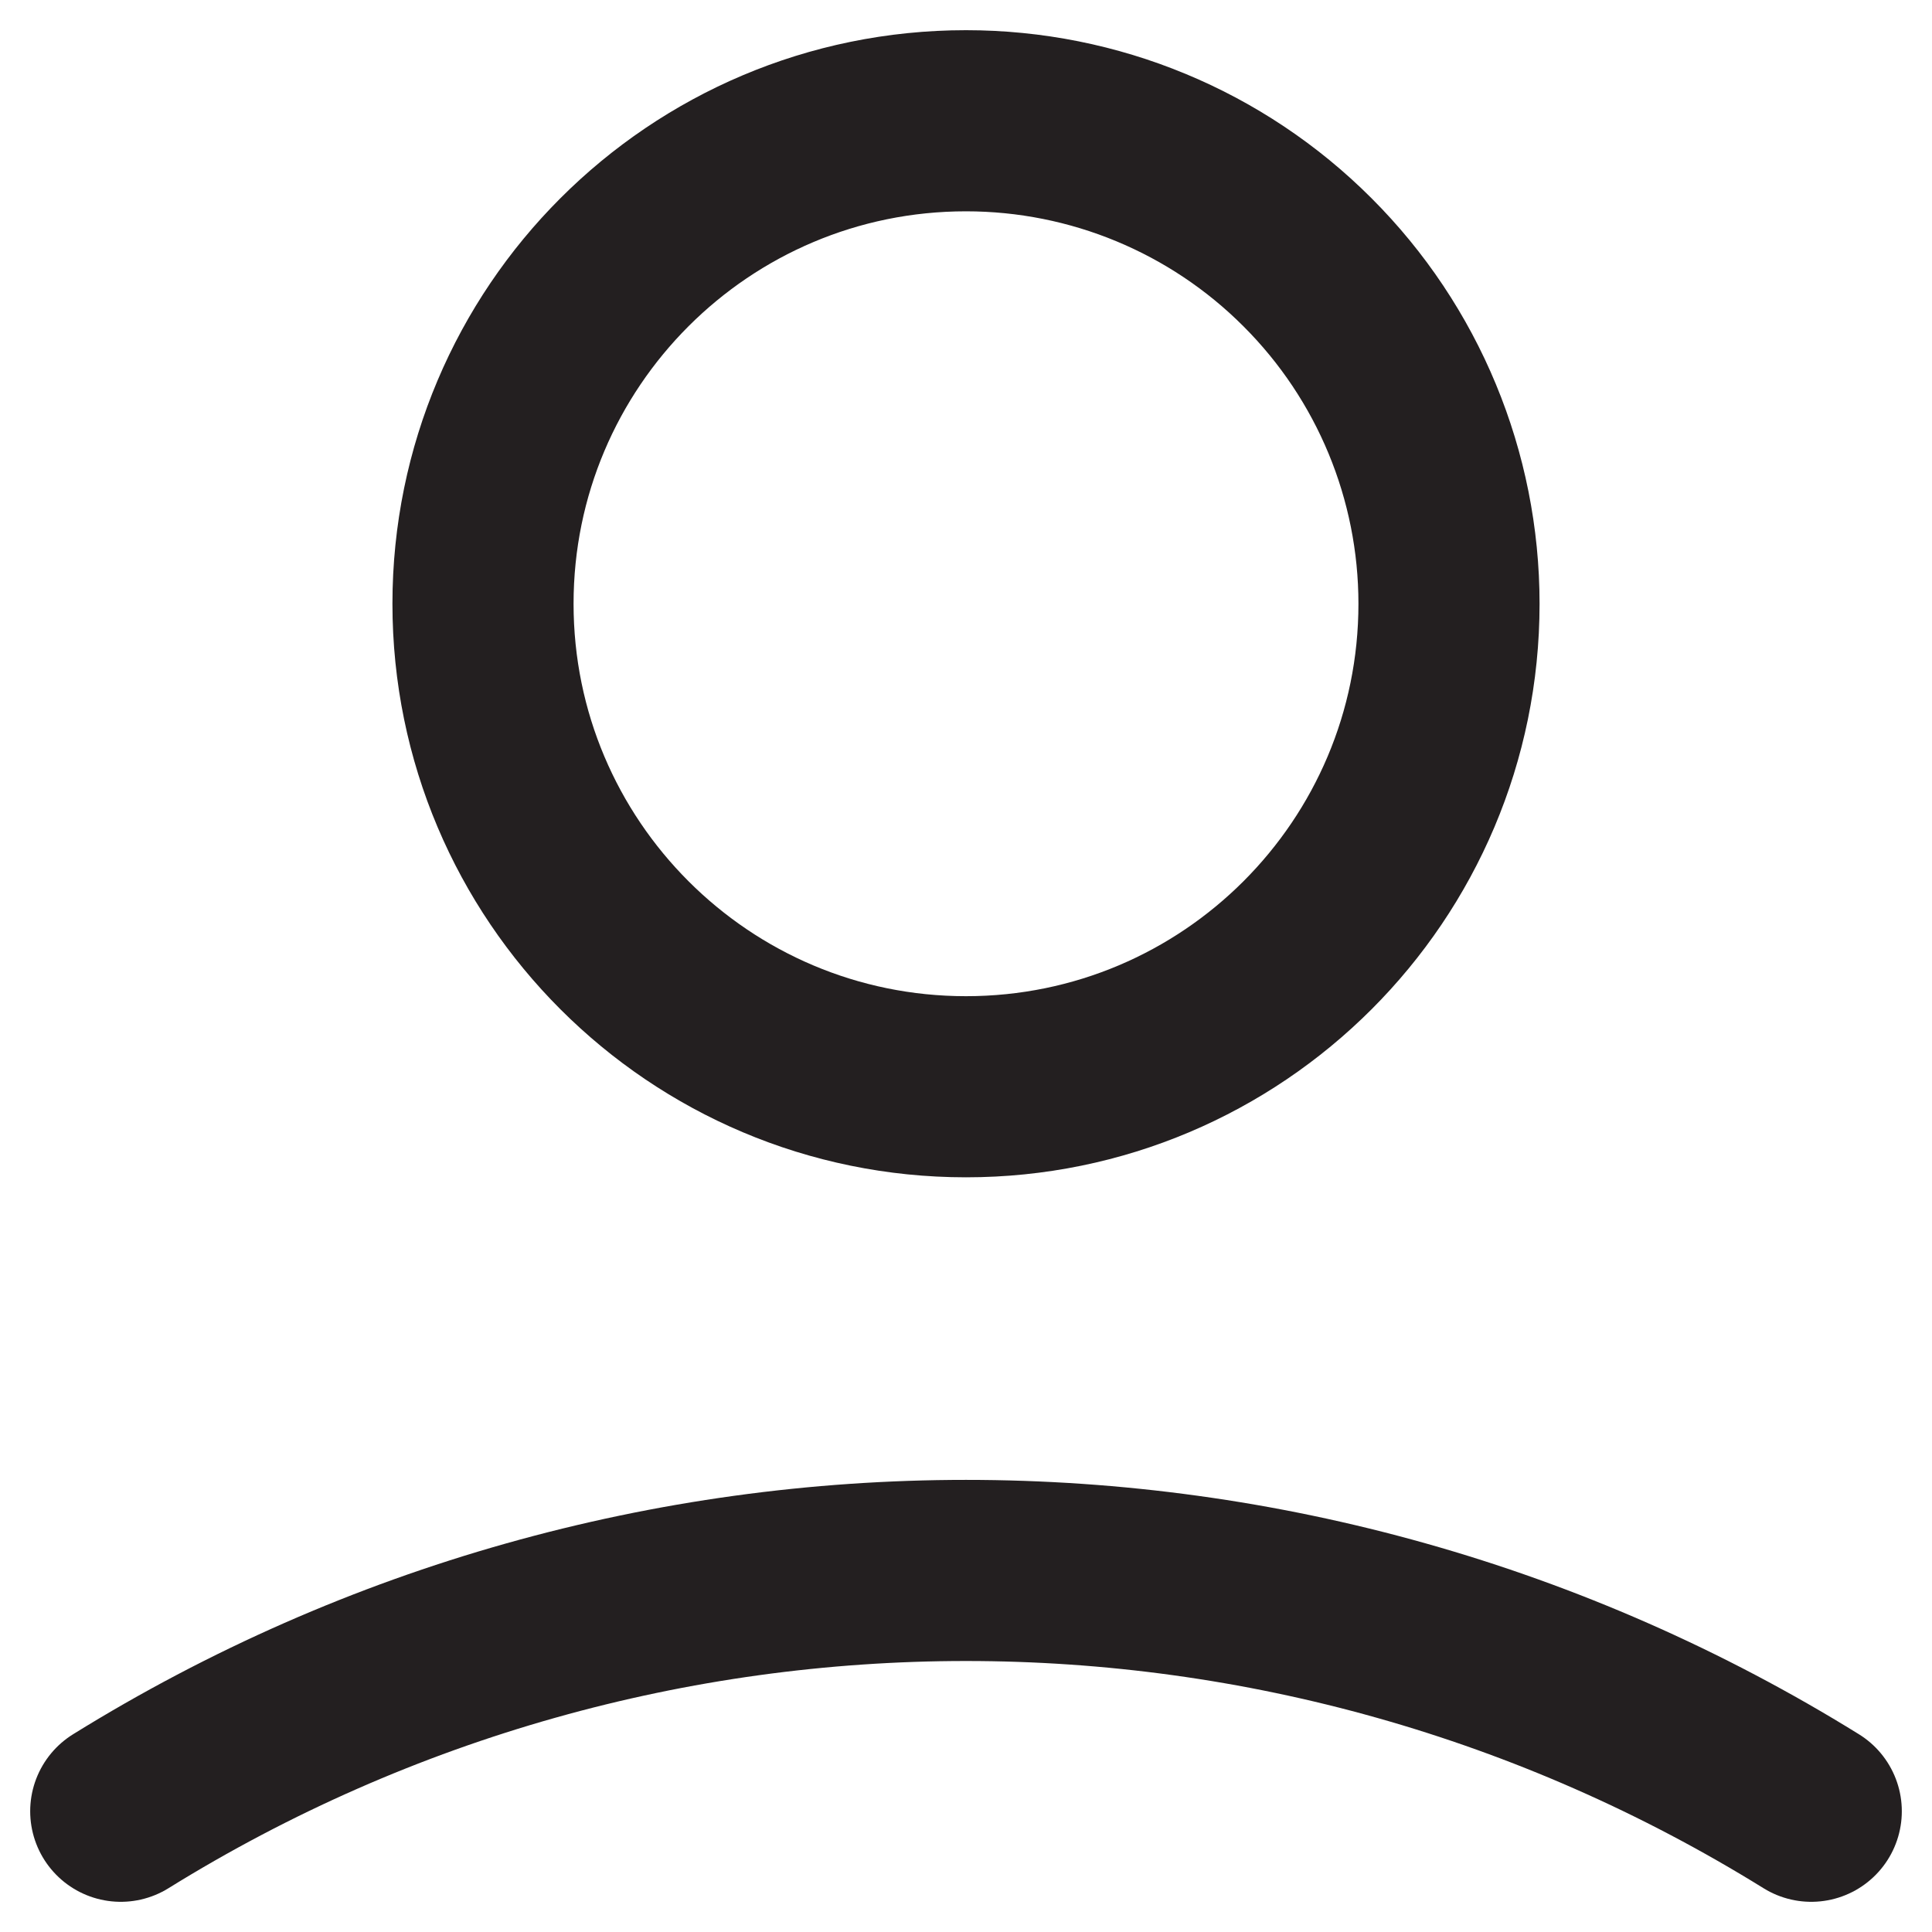
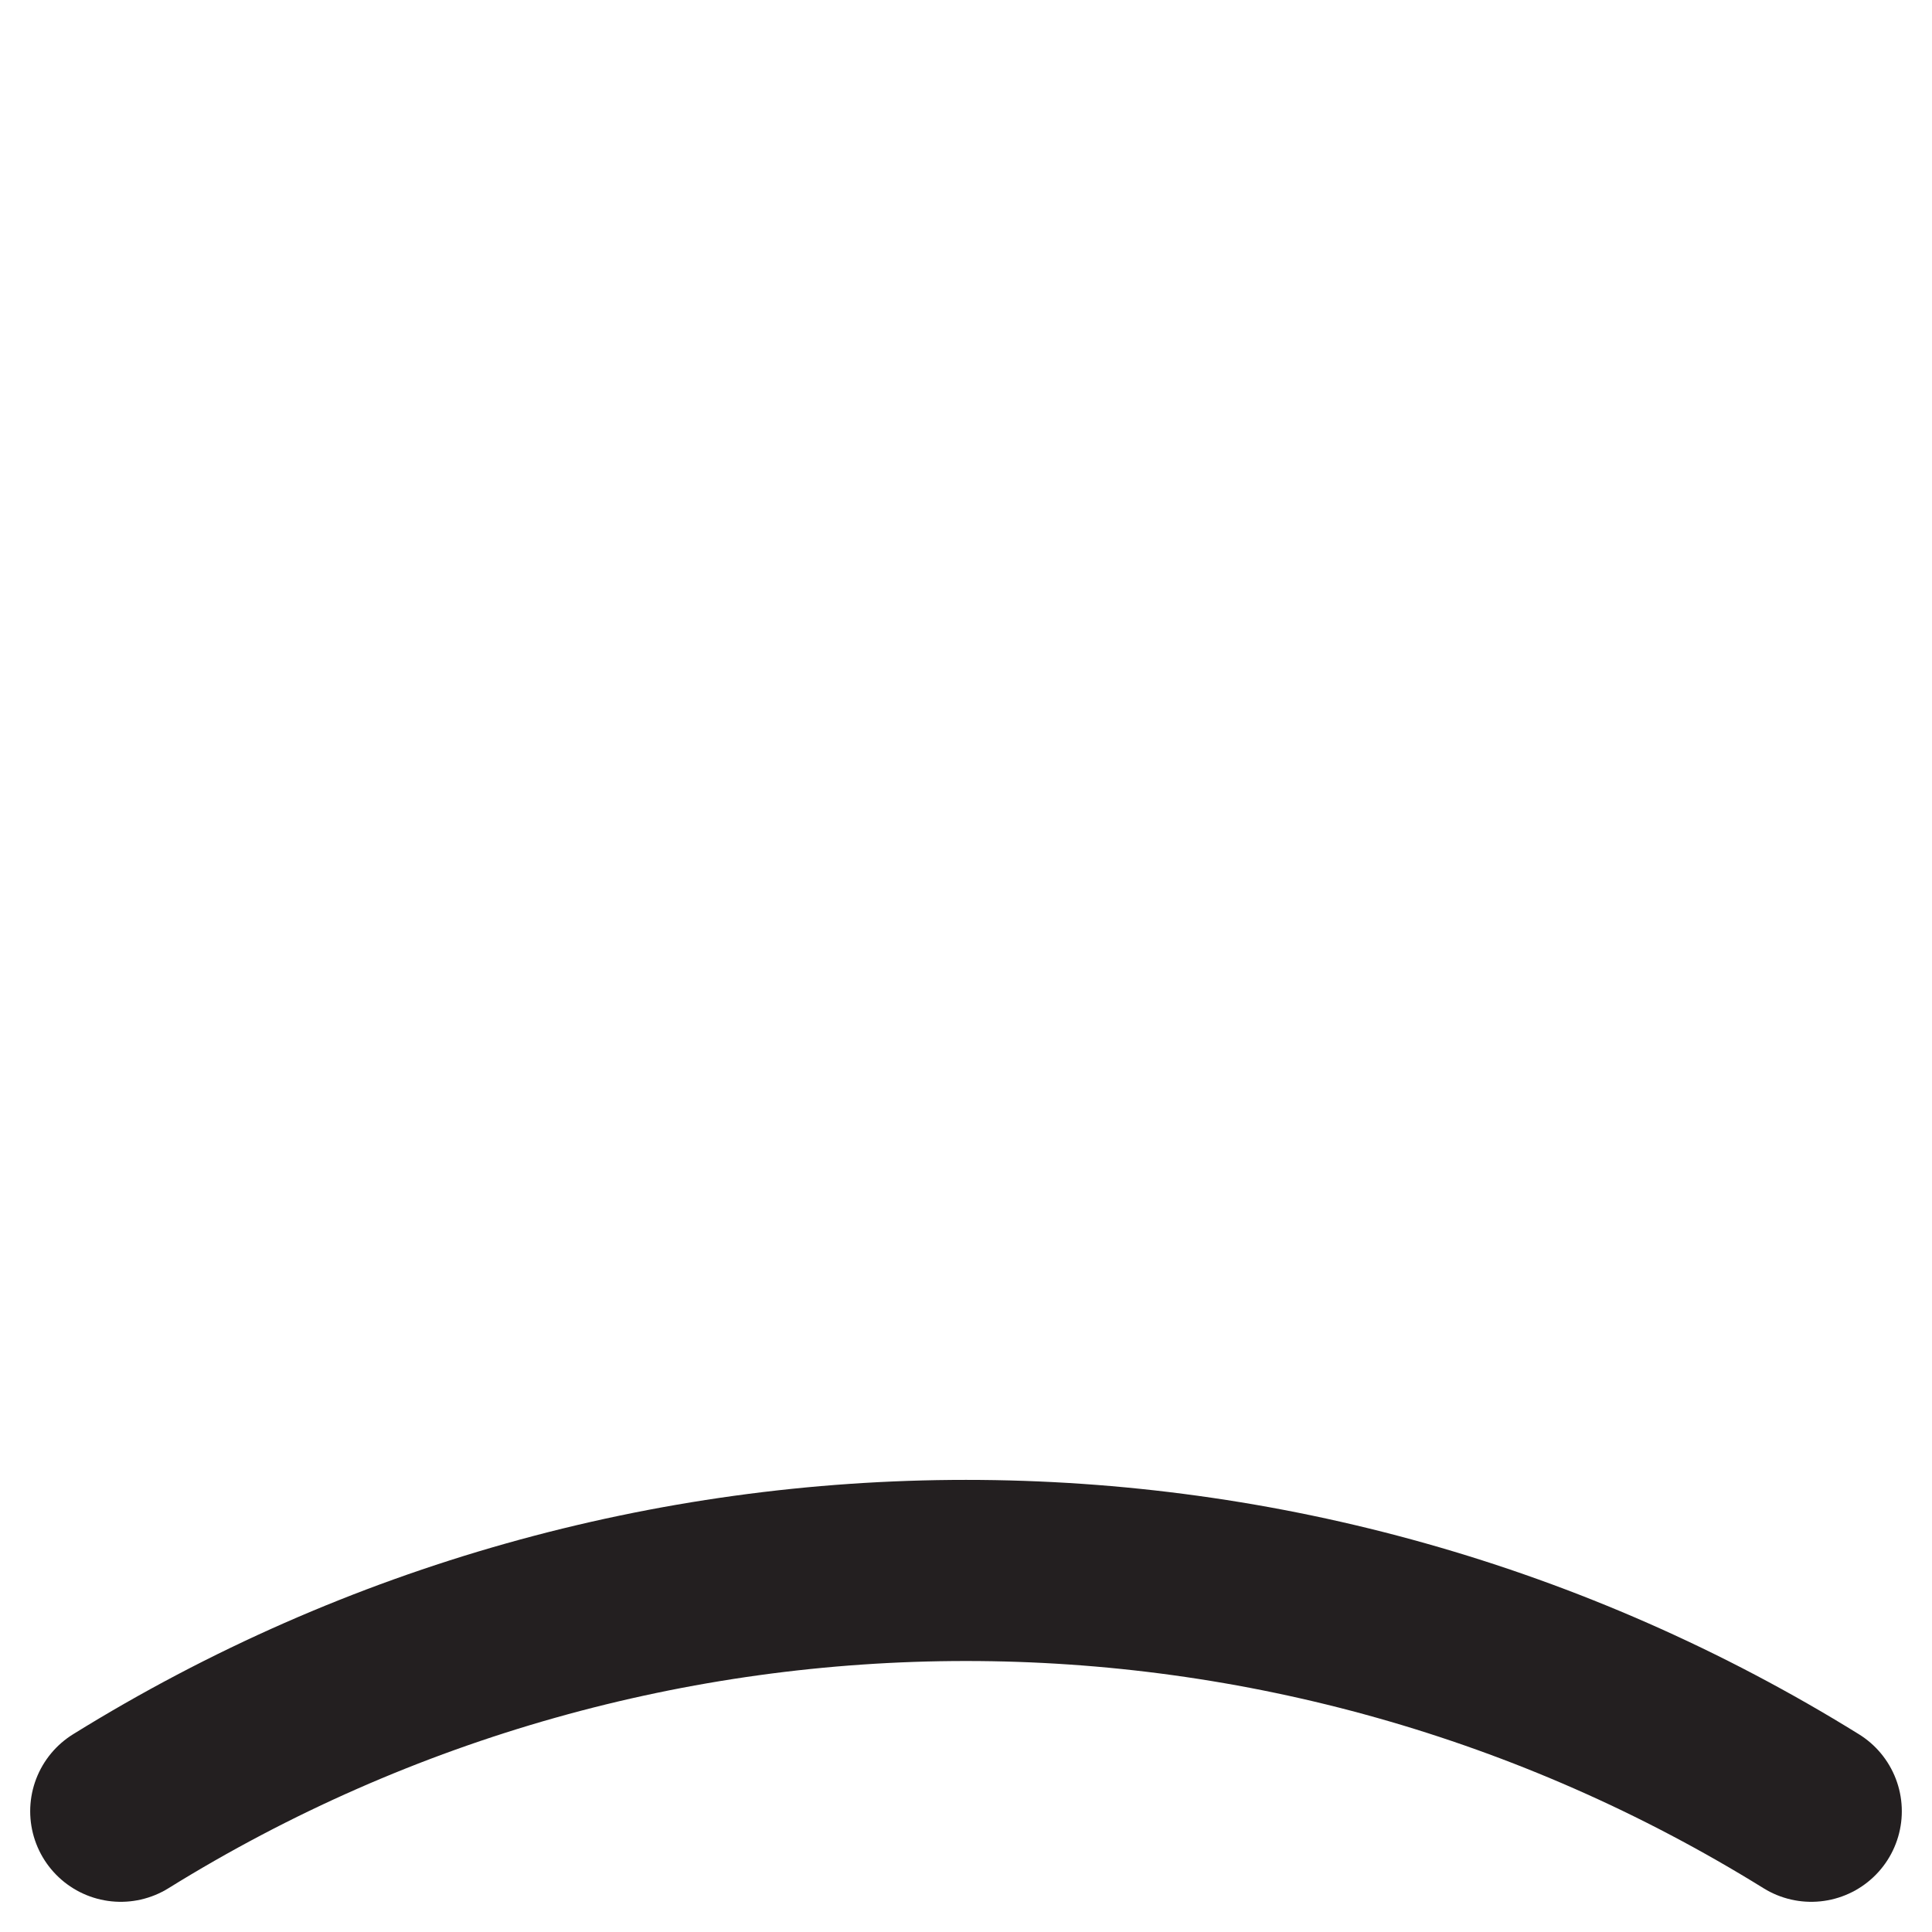
<svg xmlns="http://www.w3.org/2000/svg" width="16" height="16" viewBox="0 0 16 16" fill="none">
-   <path fill-rule="evenodd" clip-rule="evenodd" d="M12 5C12 7.209 10.209 9 8 9C5.791 9 4 7.209 4 5C4 2.791 5.791 1 8 1C9.061 1 10.078 1.421 10.828 2.172C11.579 2.922 12 3.939 12 5Z" stroke="#231F20" stroke-width="1.5" stroke-linecap="round" stroke-linejoin="round" />
  <path d="M1 15C5.288 12.341 10.712 12.341 15 15" stroke="#231F20" stroke-width="1.5" stroke-linecap="round" />
</svg>